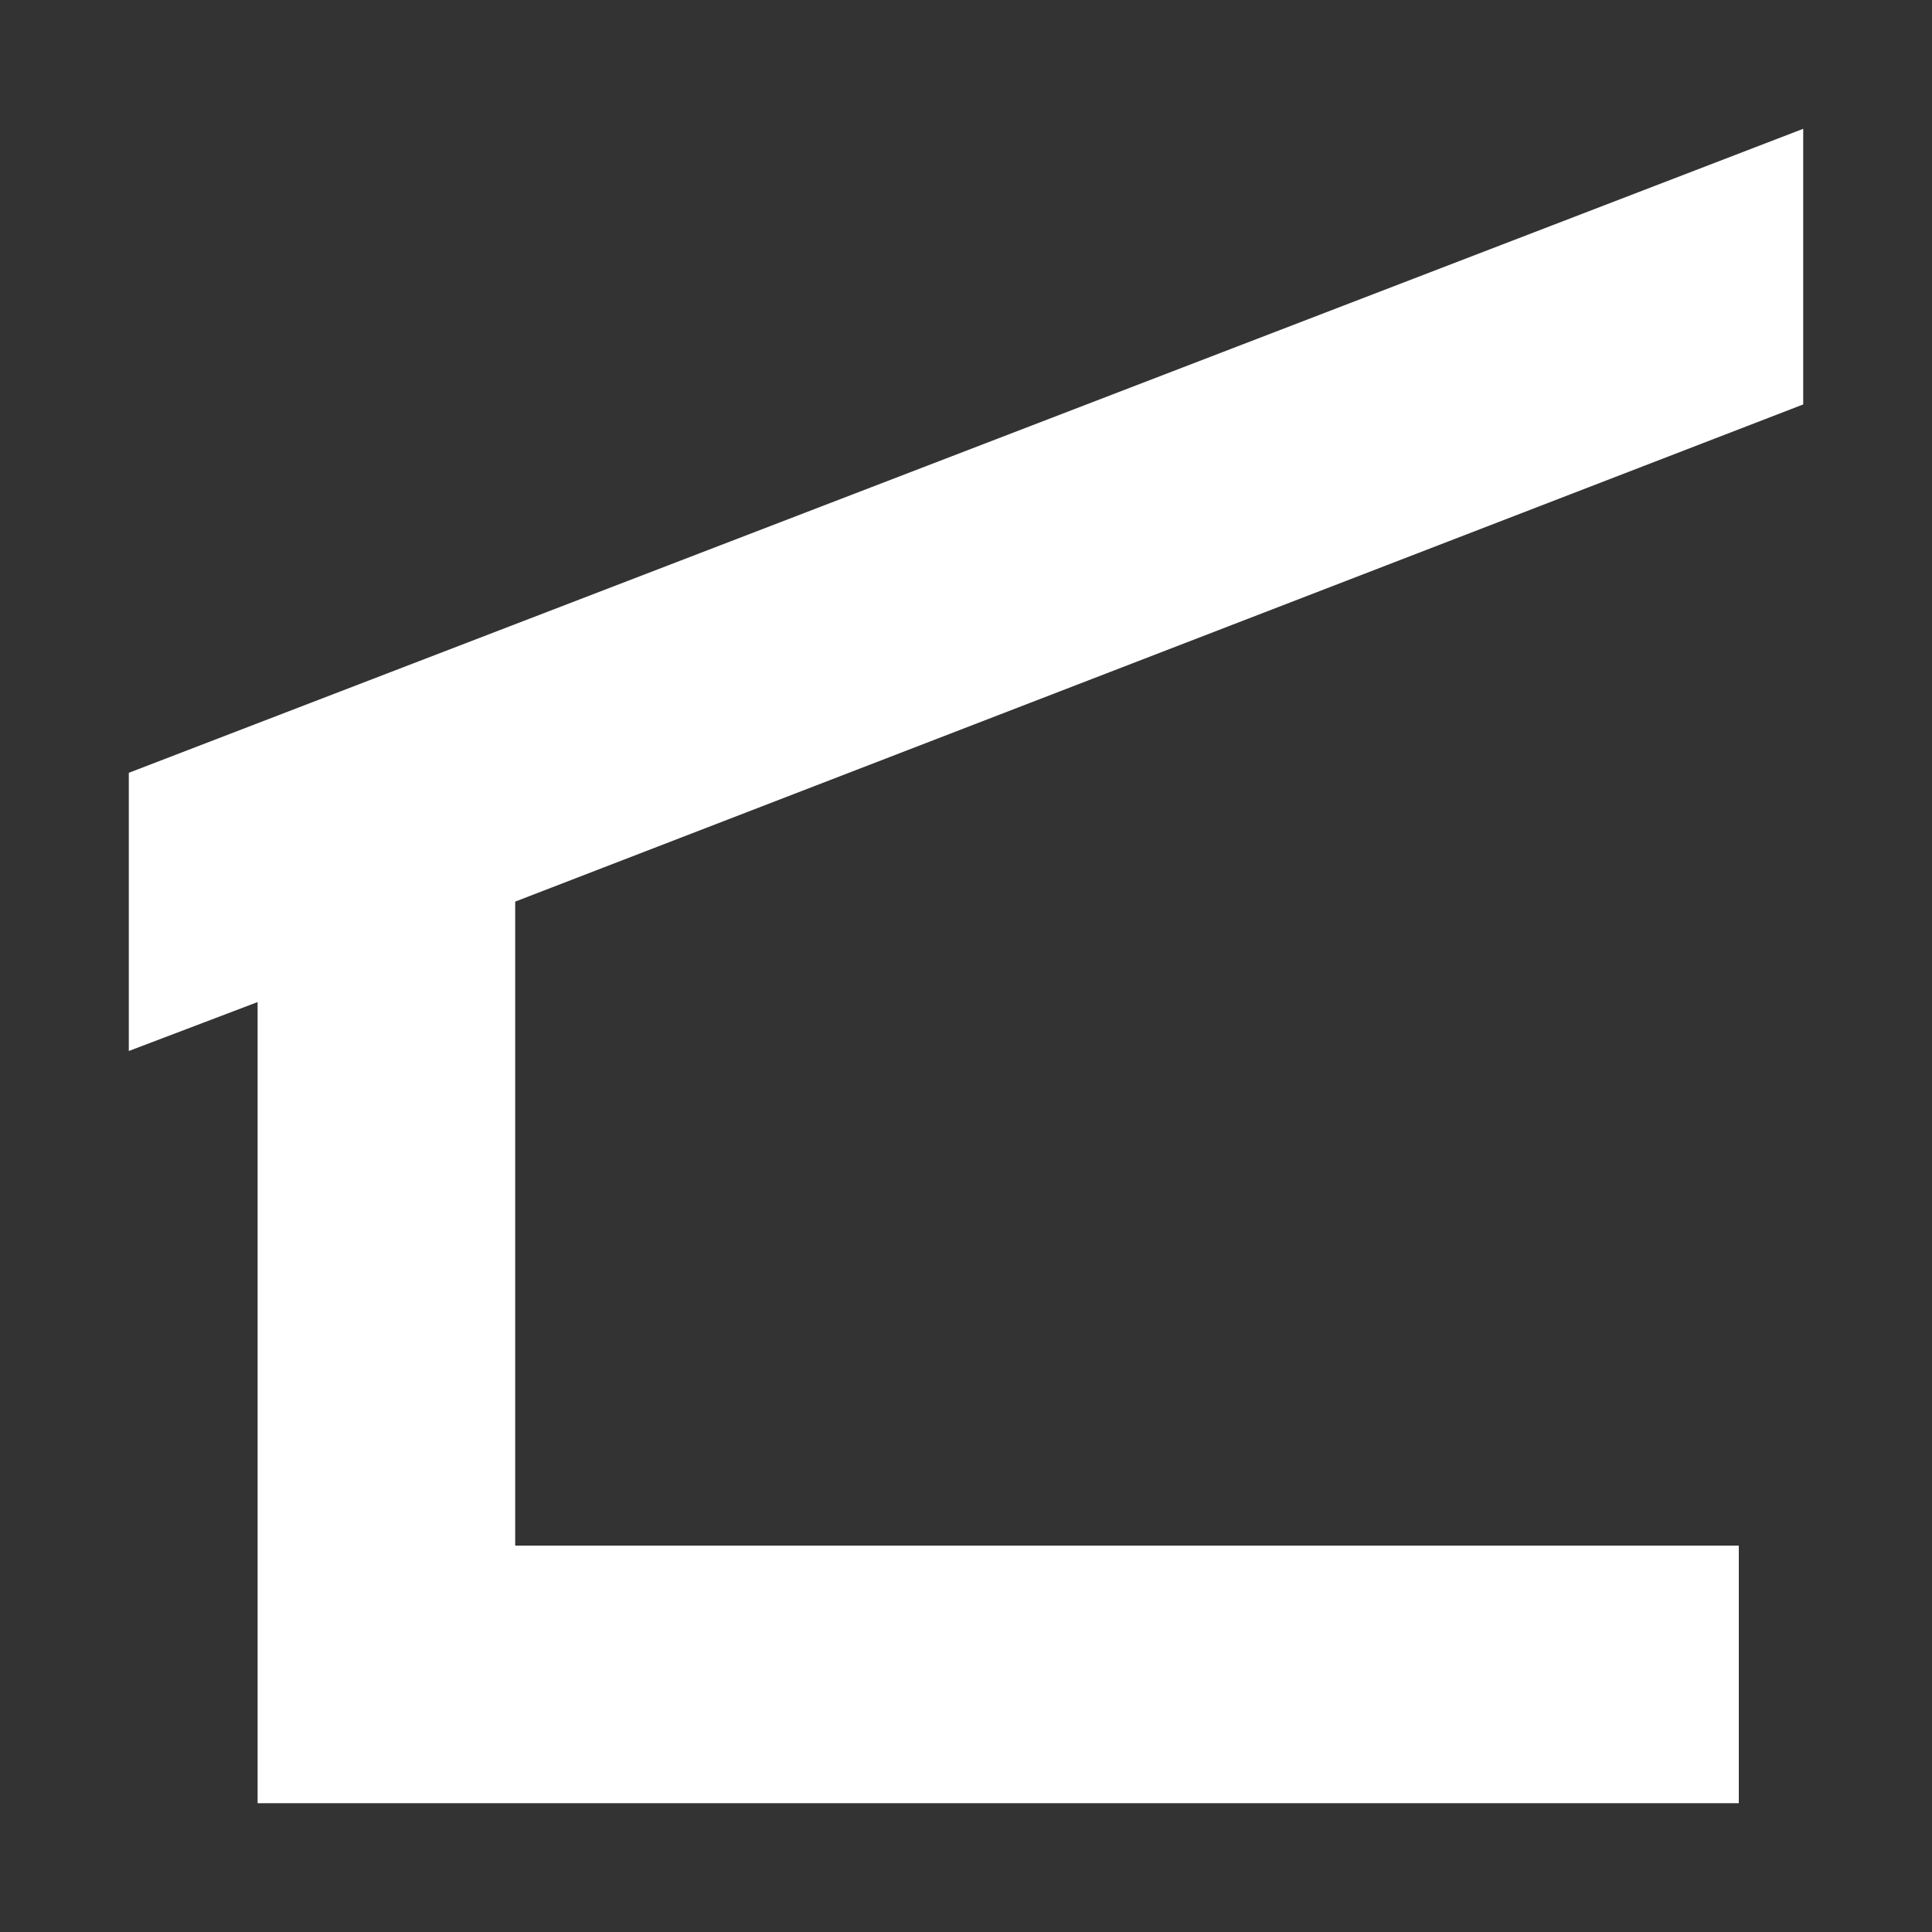
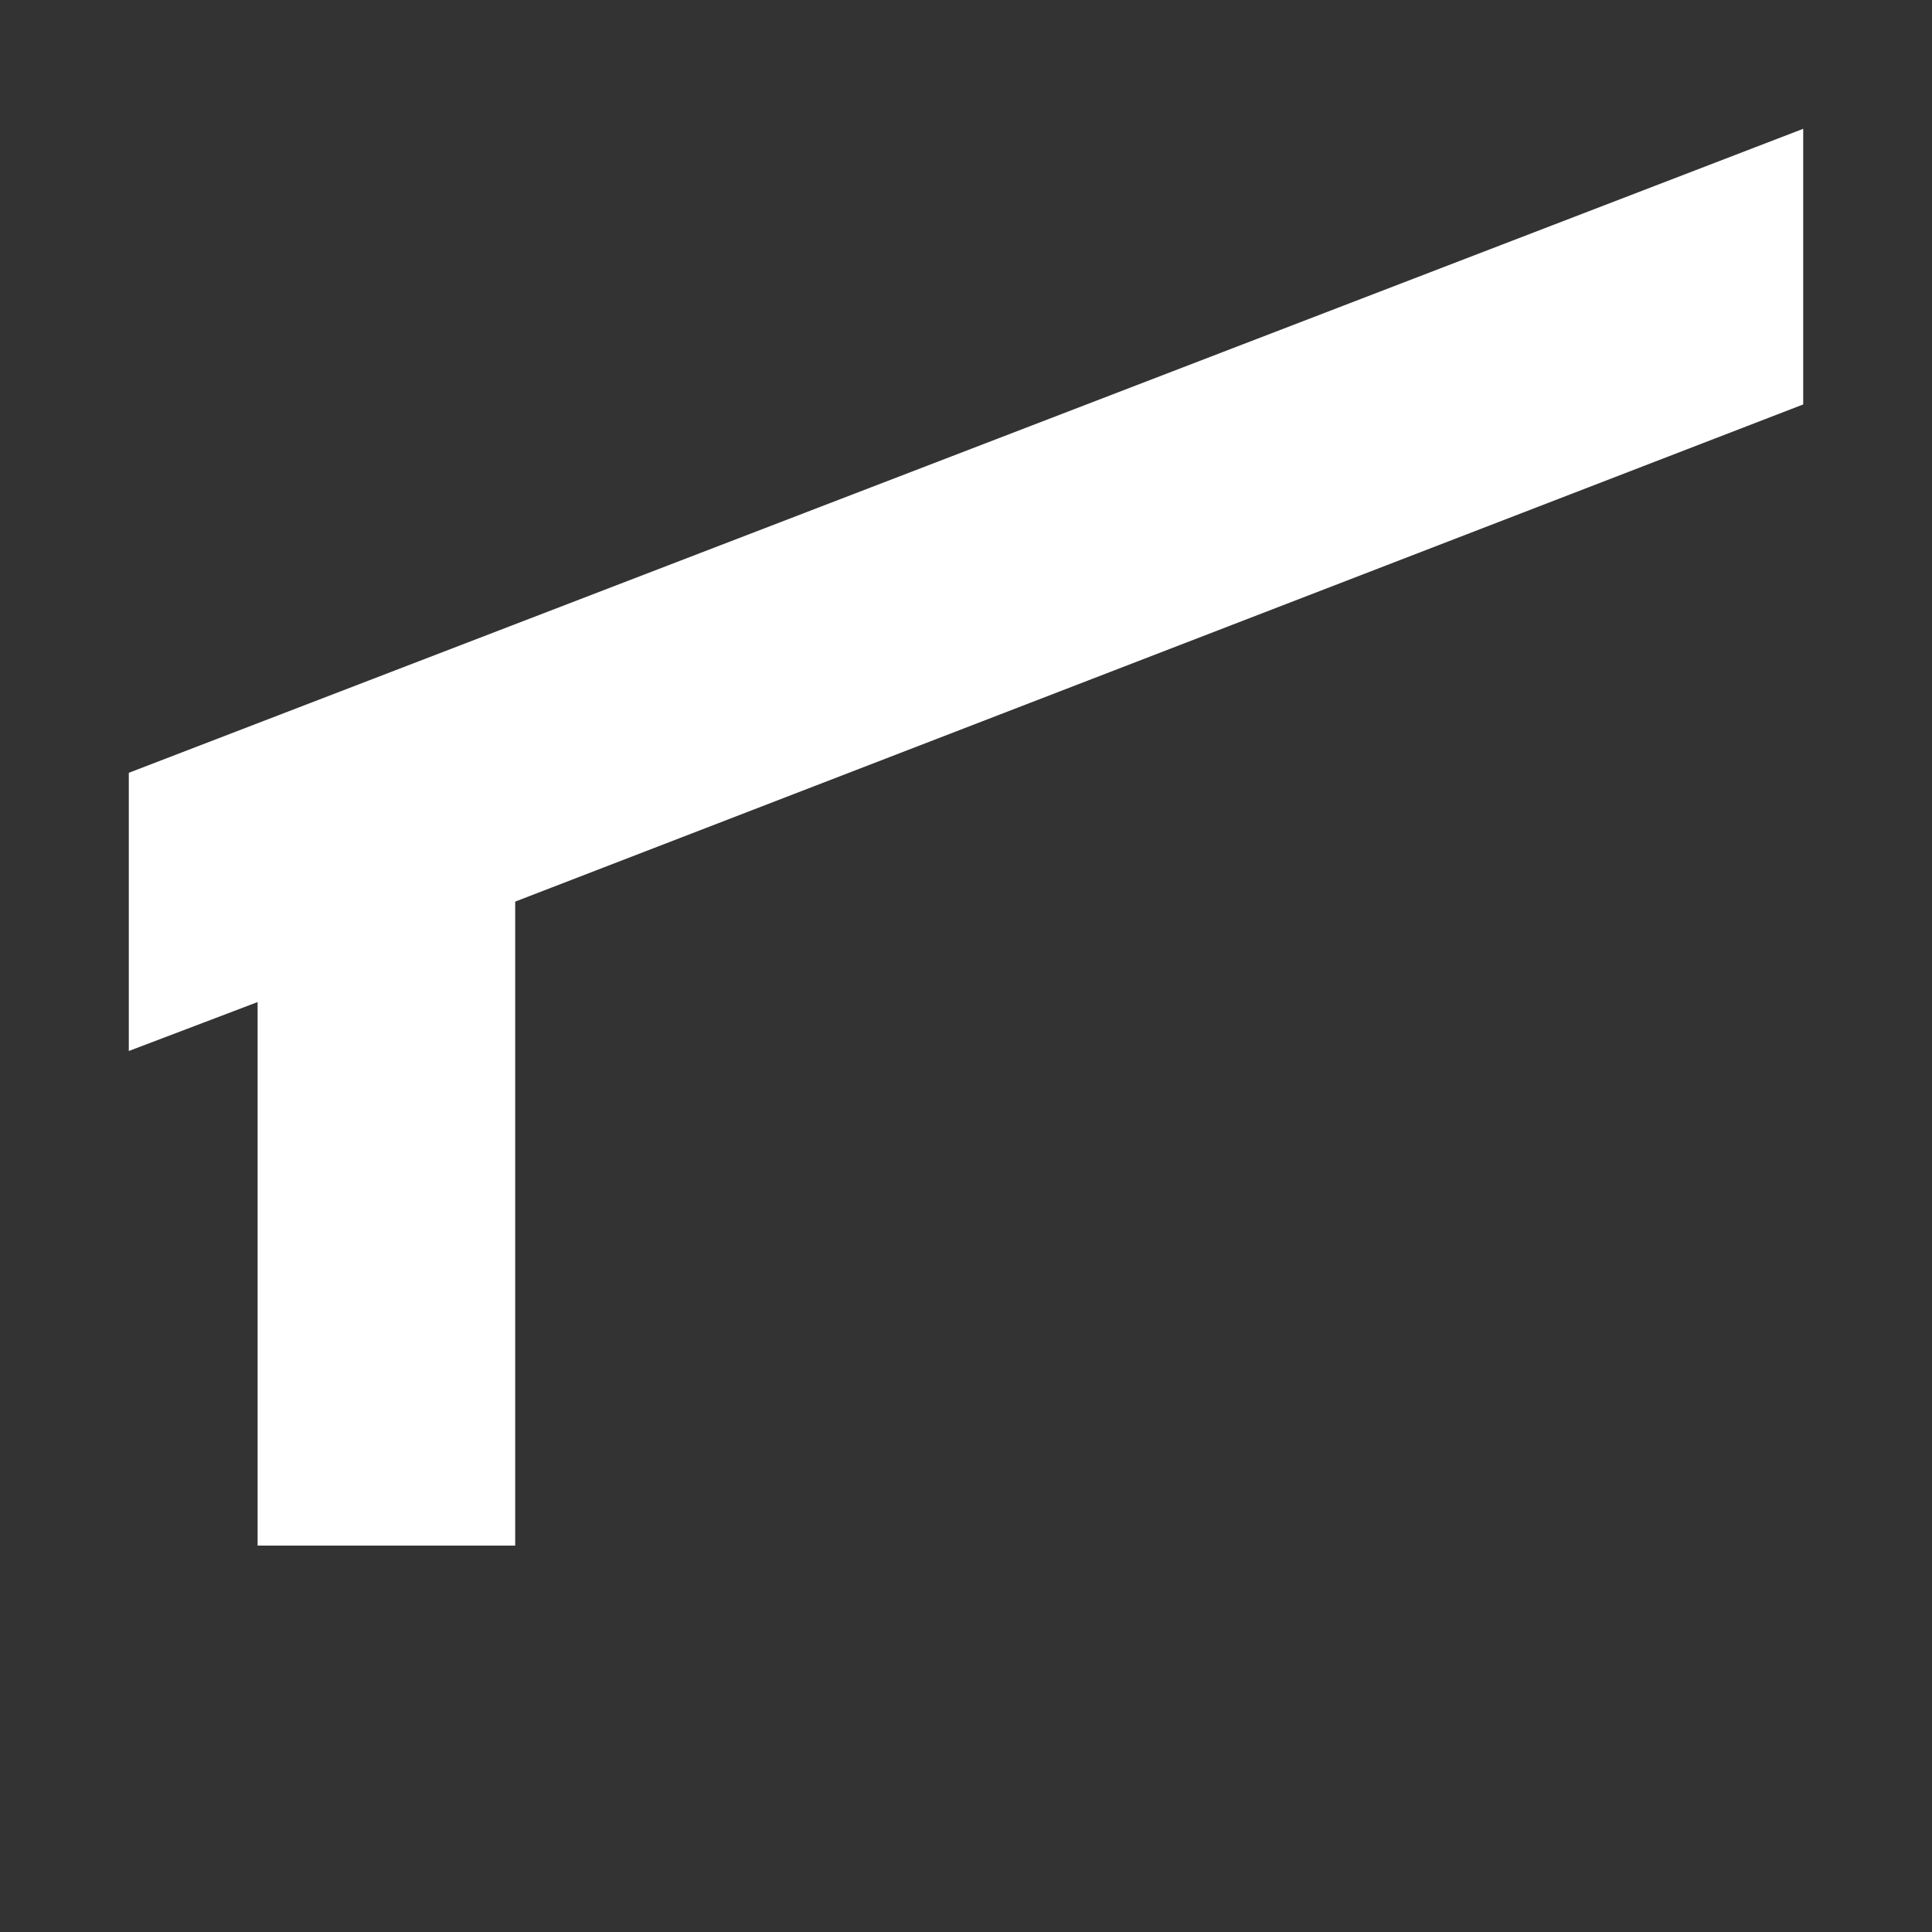
<svg xmlns="http://www.w3.org/2000/svg" fill="#fff" width="800px" height="800px" viewBox="0 0 15 15" version="1.1" id="shelter">
  <rect x="0" y="0" width="15" height="15" fill="#333333" stroke="none" />
-   <path d="M4,7v5h9.5v2H2l0,0l0,0V7.78L1,8.16V6l13-5v2.14L4,7z" />
+   <path d="M4,7v5h9.5H2l0,0l0,0V7.78L1,8.16V6l13-5v2.14L4,7z" />
</svg>